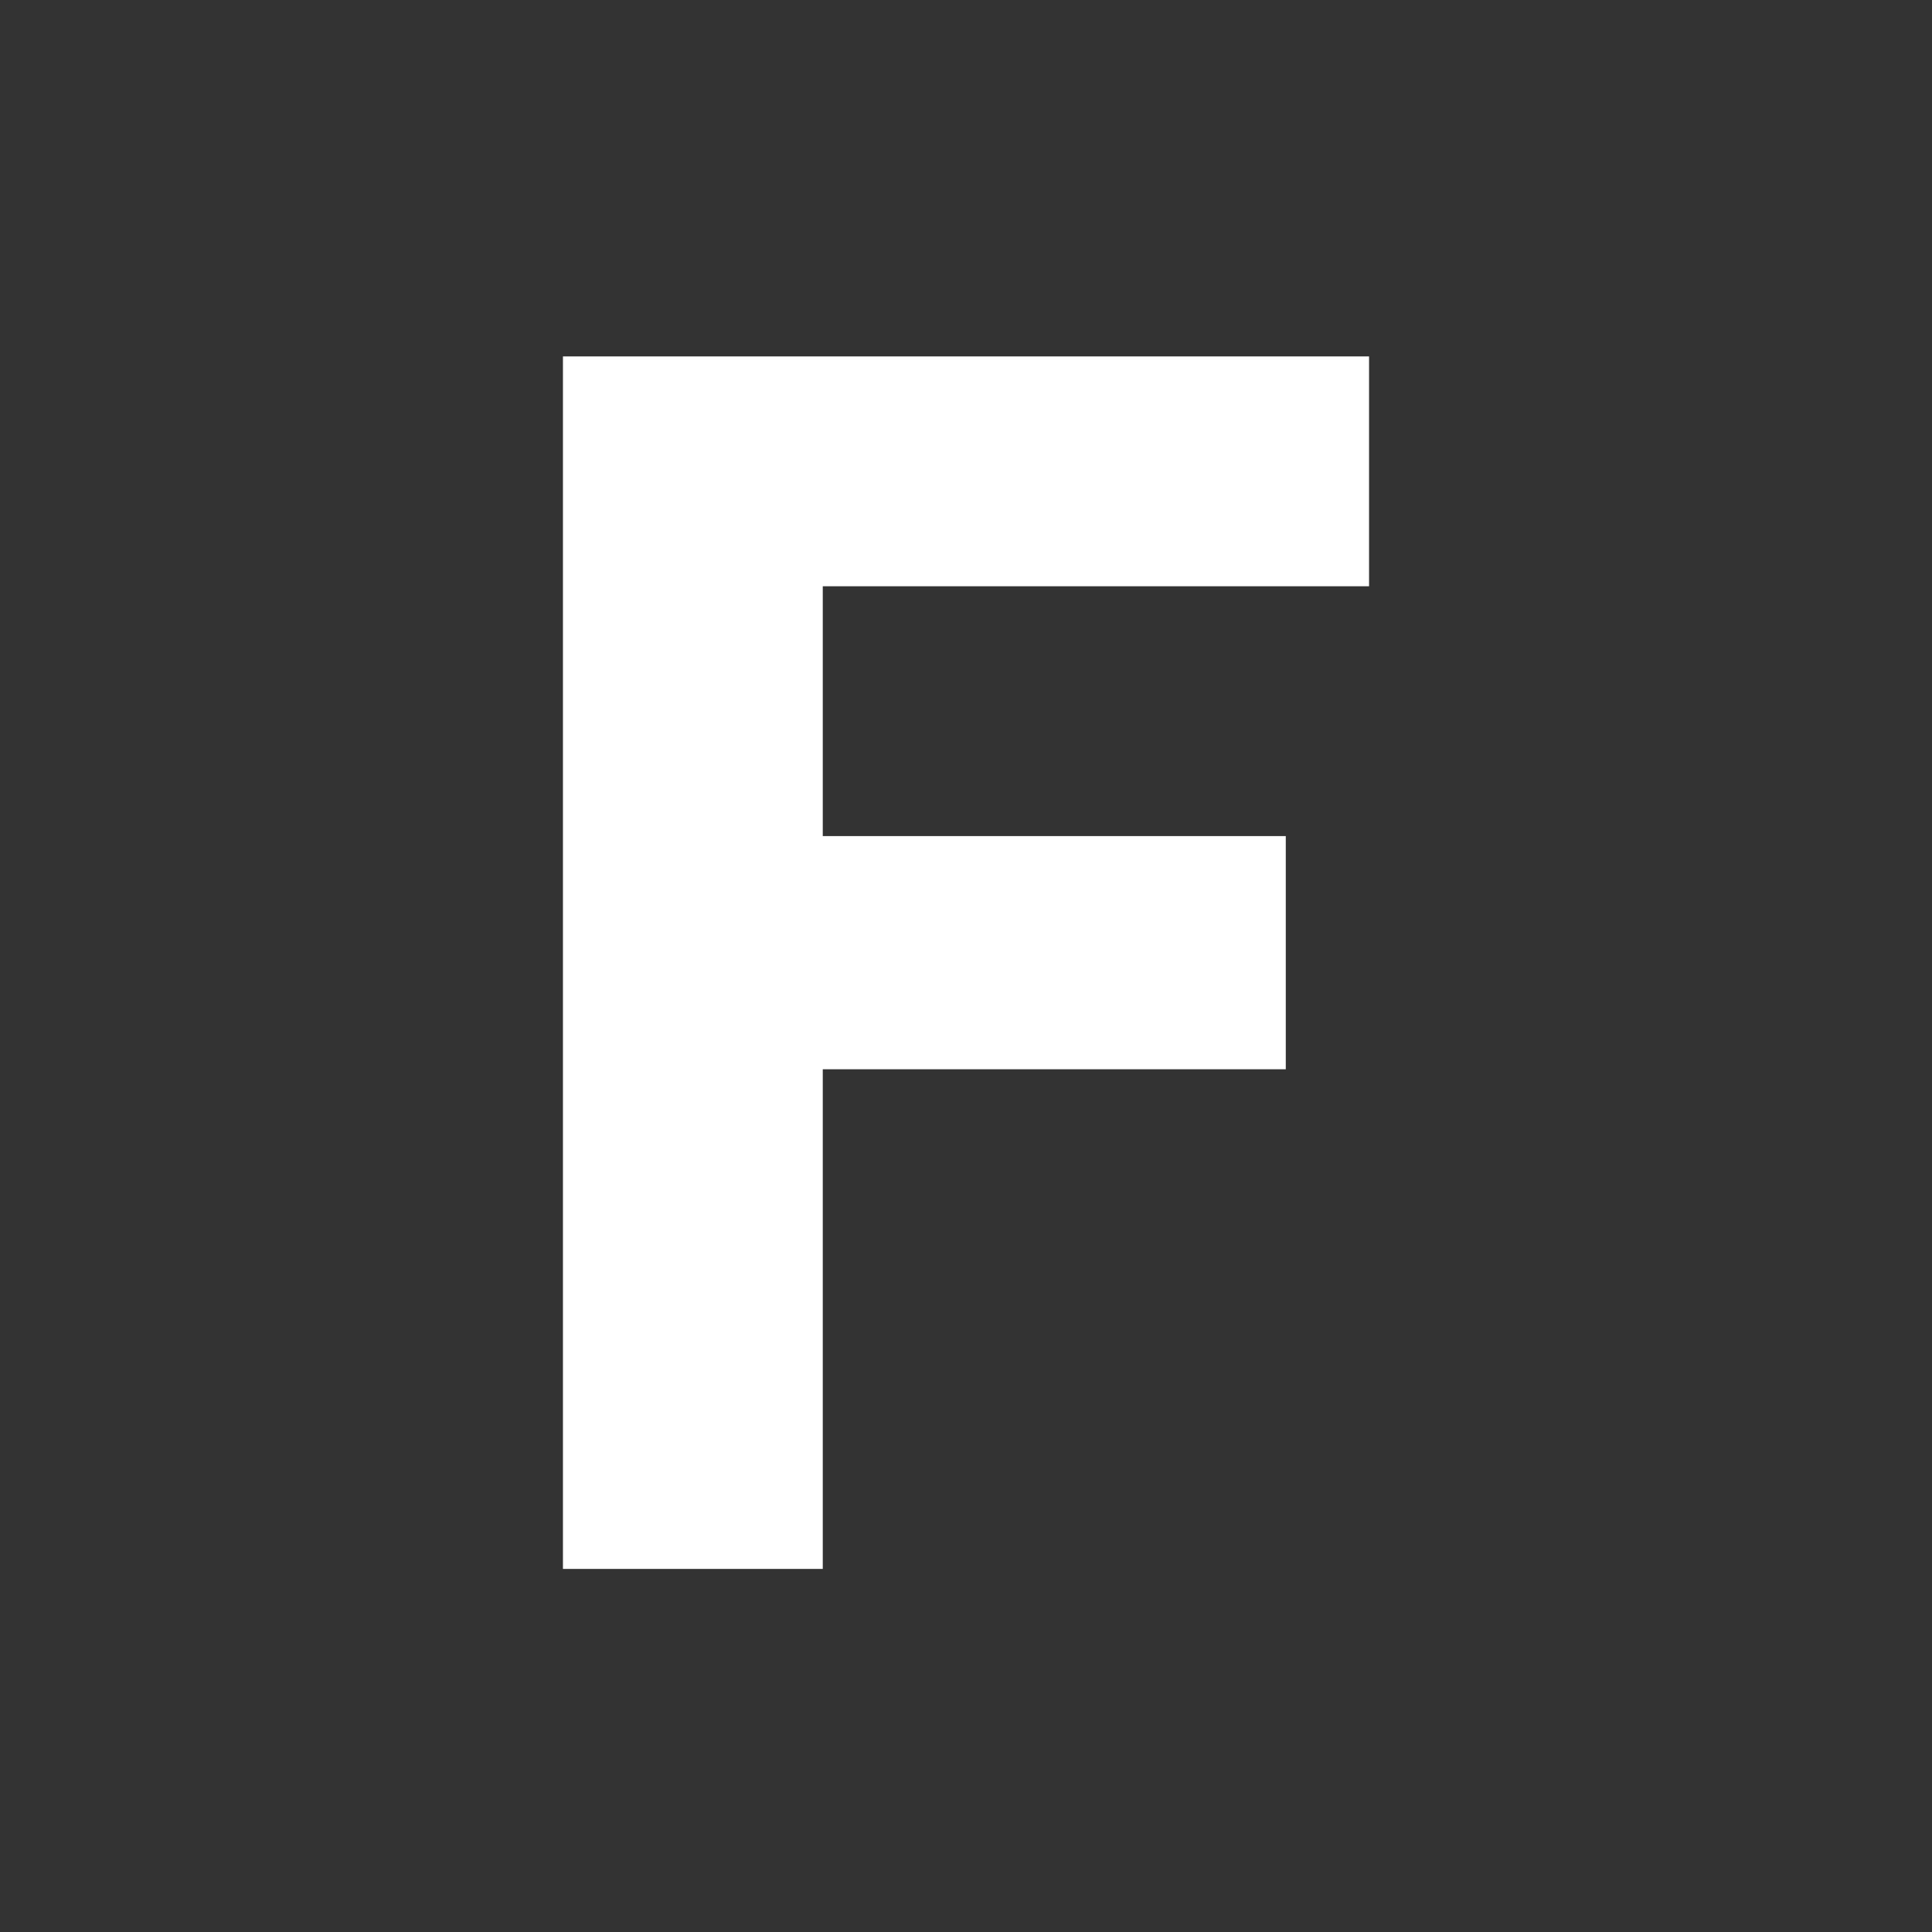
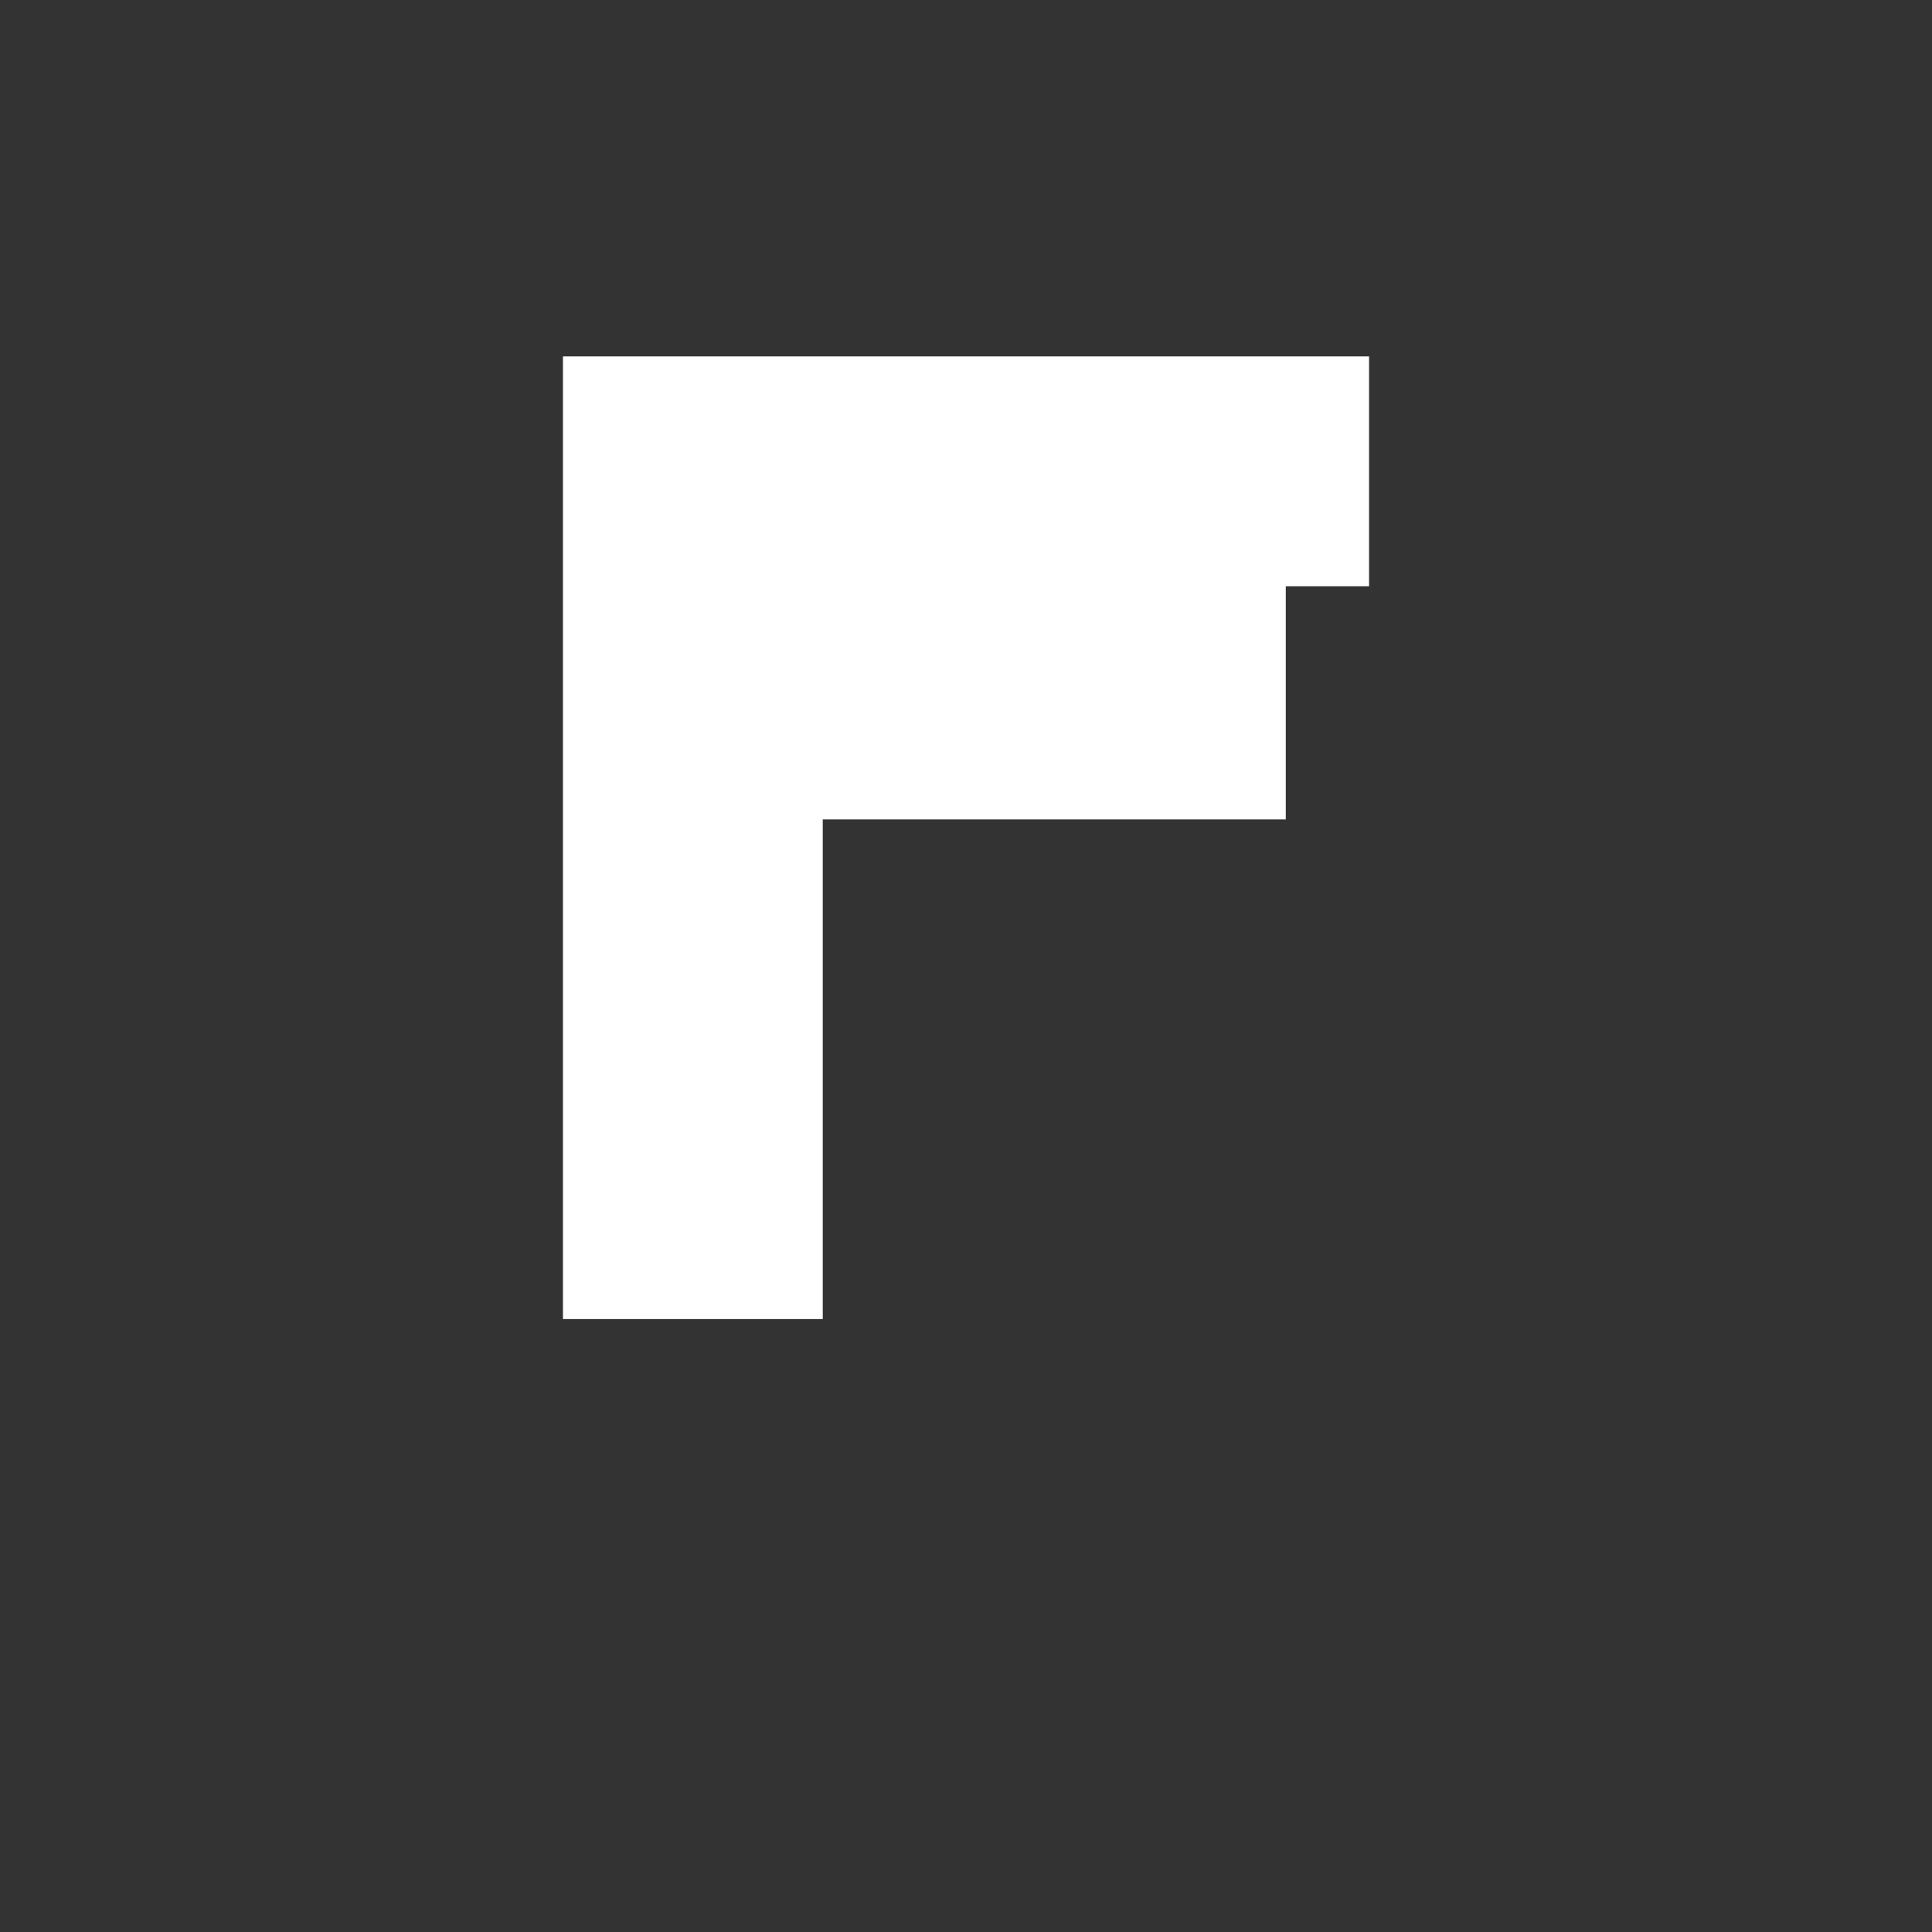
<svg xmlns="http://www.w3.org/2000/svg" id="final" width="58" height="58" viewBox="0 0 58 58">
  <rect x="0" y="0" width="58" height="58" fill="#333333" stroke="none" />
  <defs>
    <style>.cls-1{fill:#fff;}</style>
  </defs>
  <g id="Expanded_shapes" data-name="Expanded shapes">
-     <path class="cls-1" d="M16.9,47.3V10.7H41.1v6.9H24.7v7.5H38.6v7H24.7v15H16.9Z" />
+     <path class="cls-1" d="M16.9,47.3V10.7H41.1v6.9H24.7H38.6v7H24.7v15H16.9Z" />
  </g>
</svg>